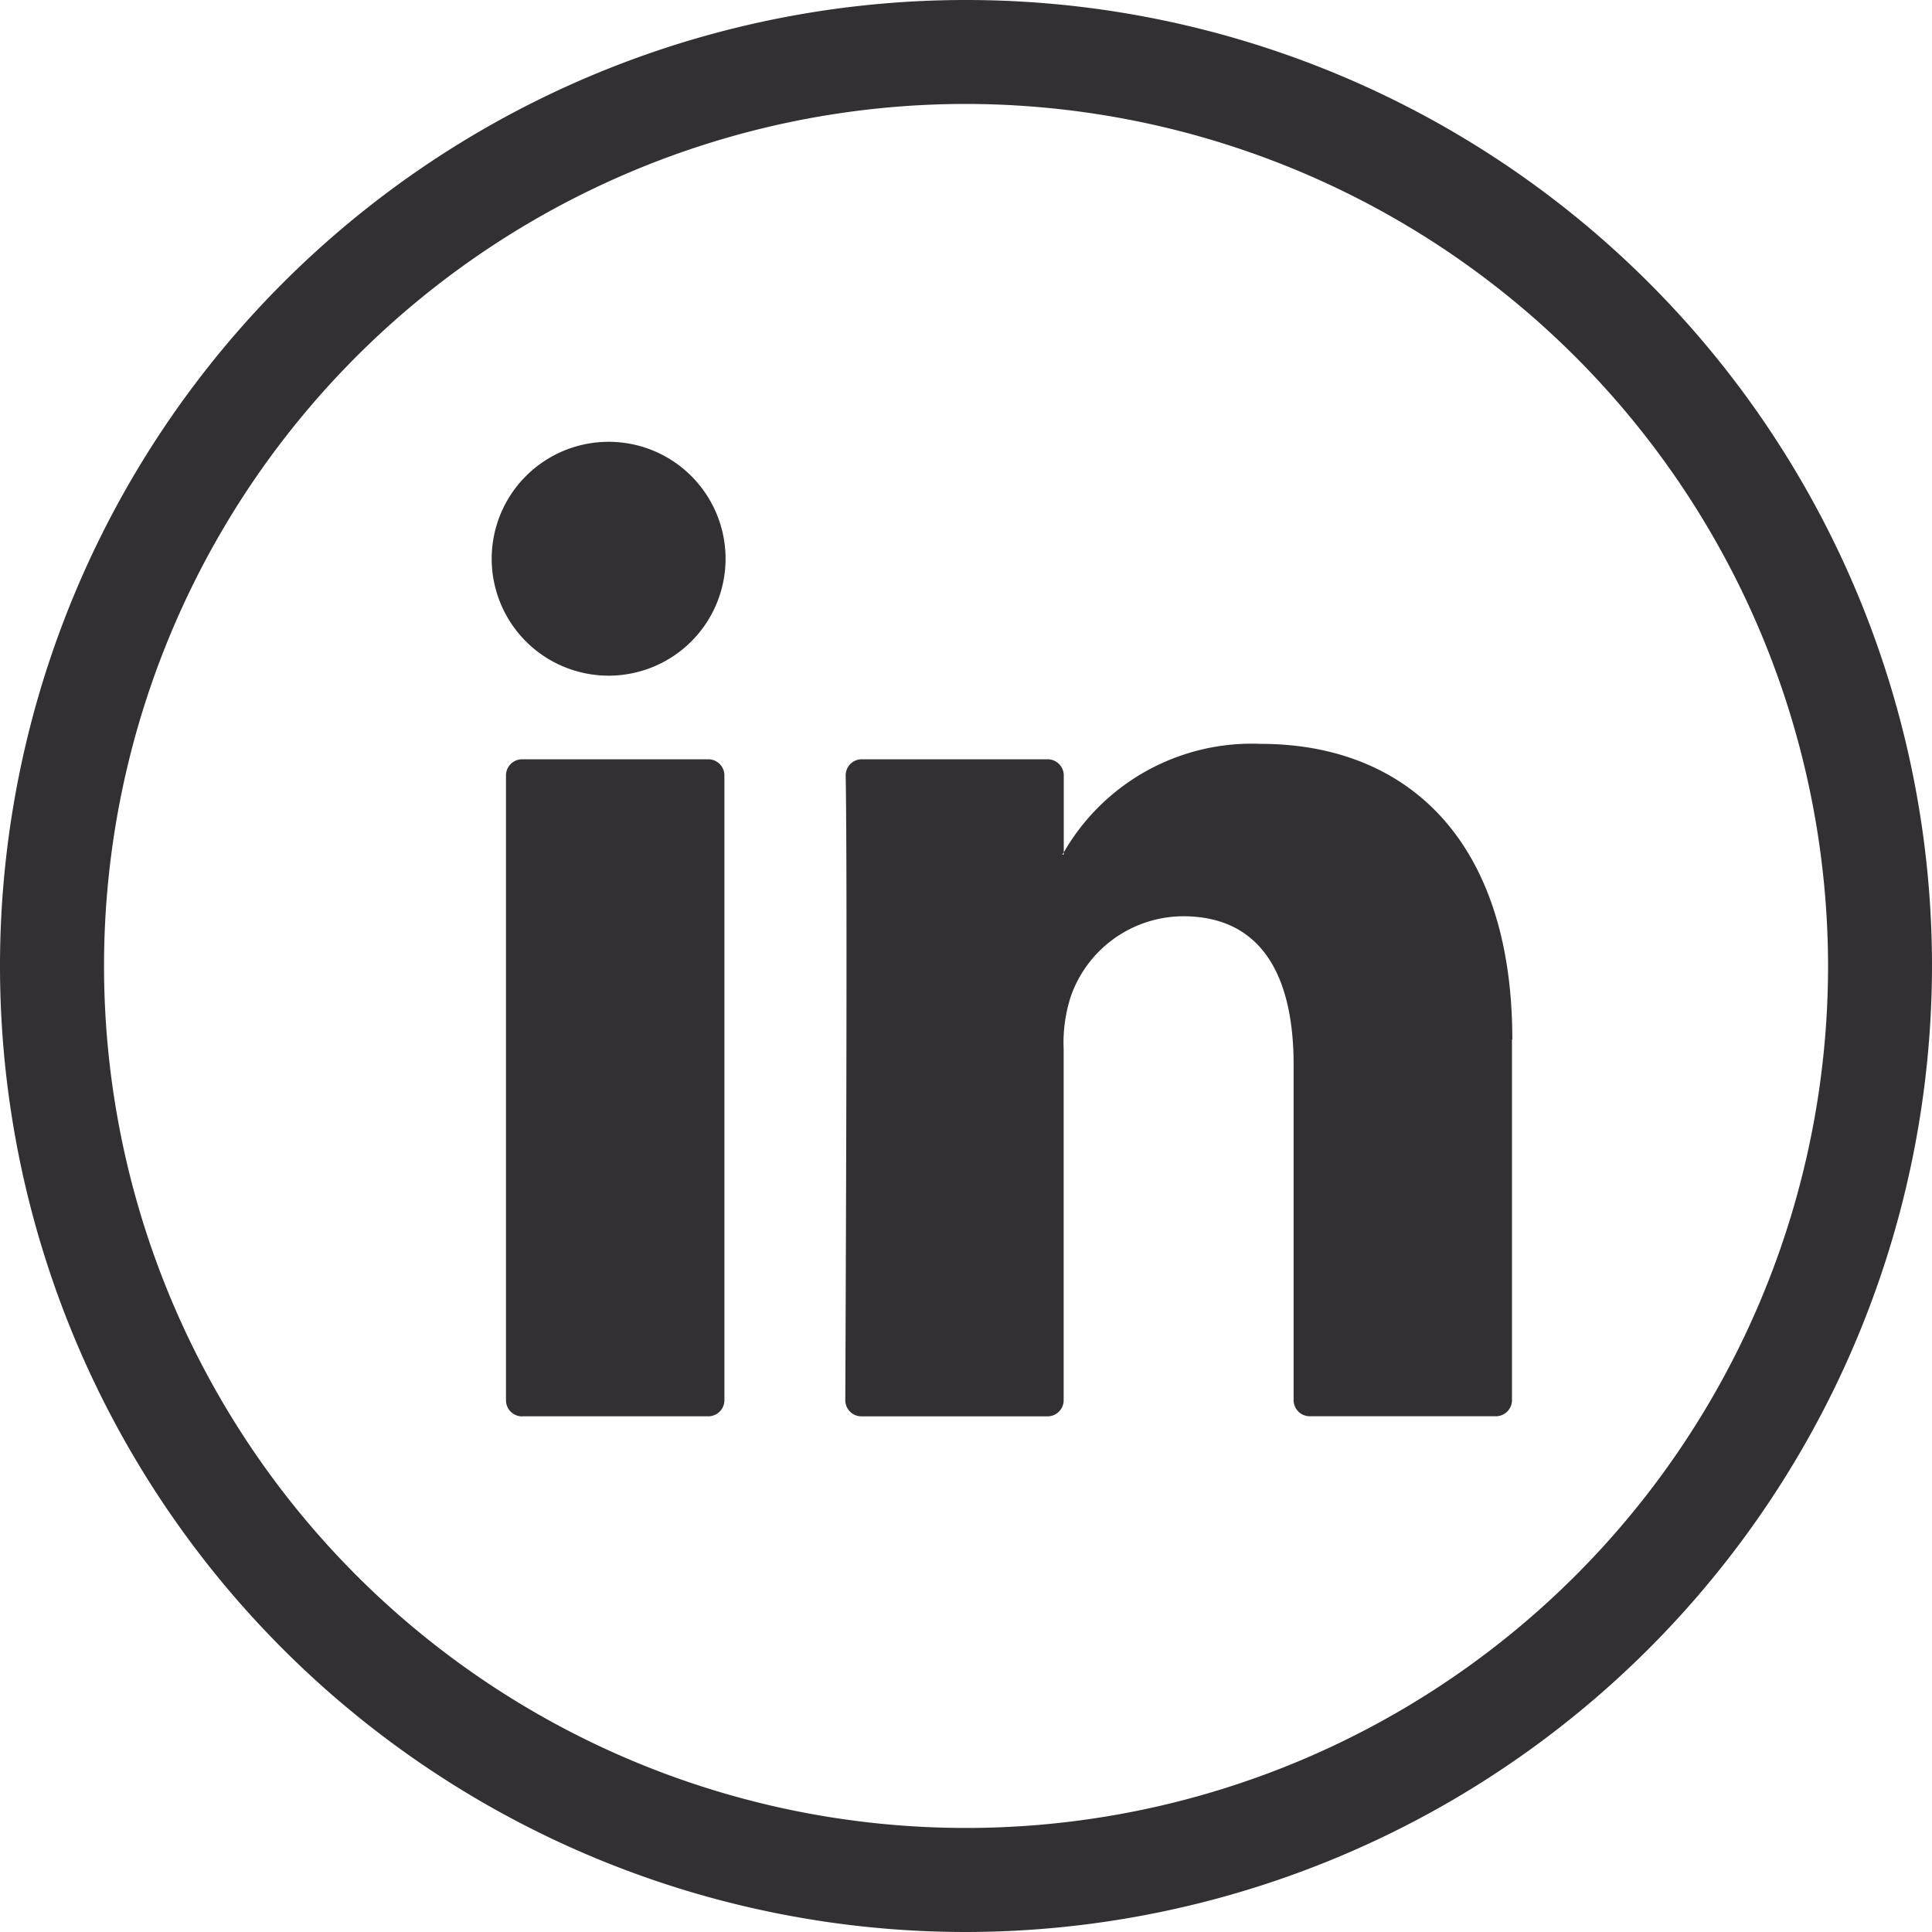
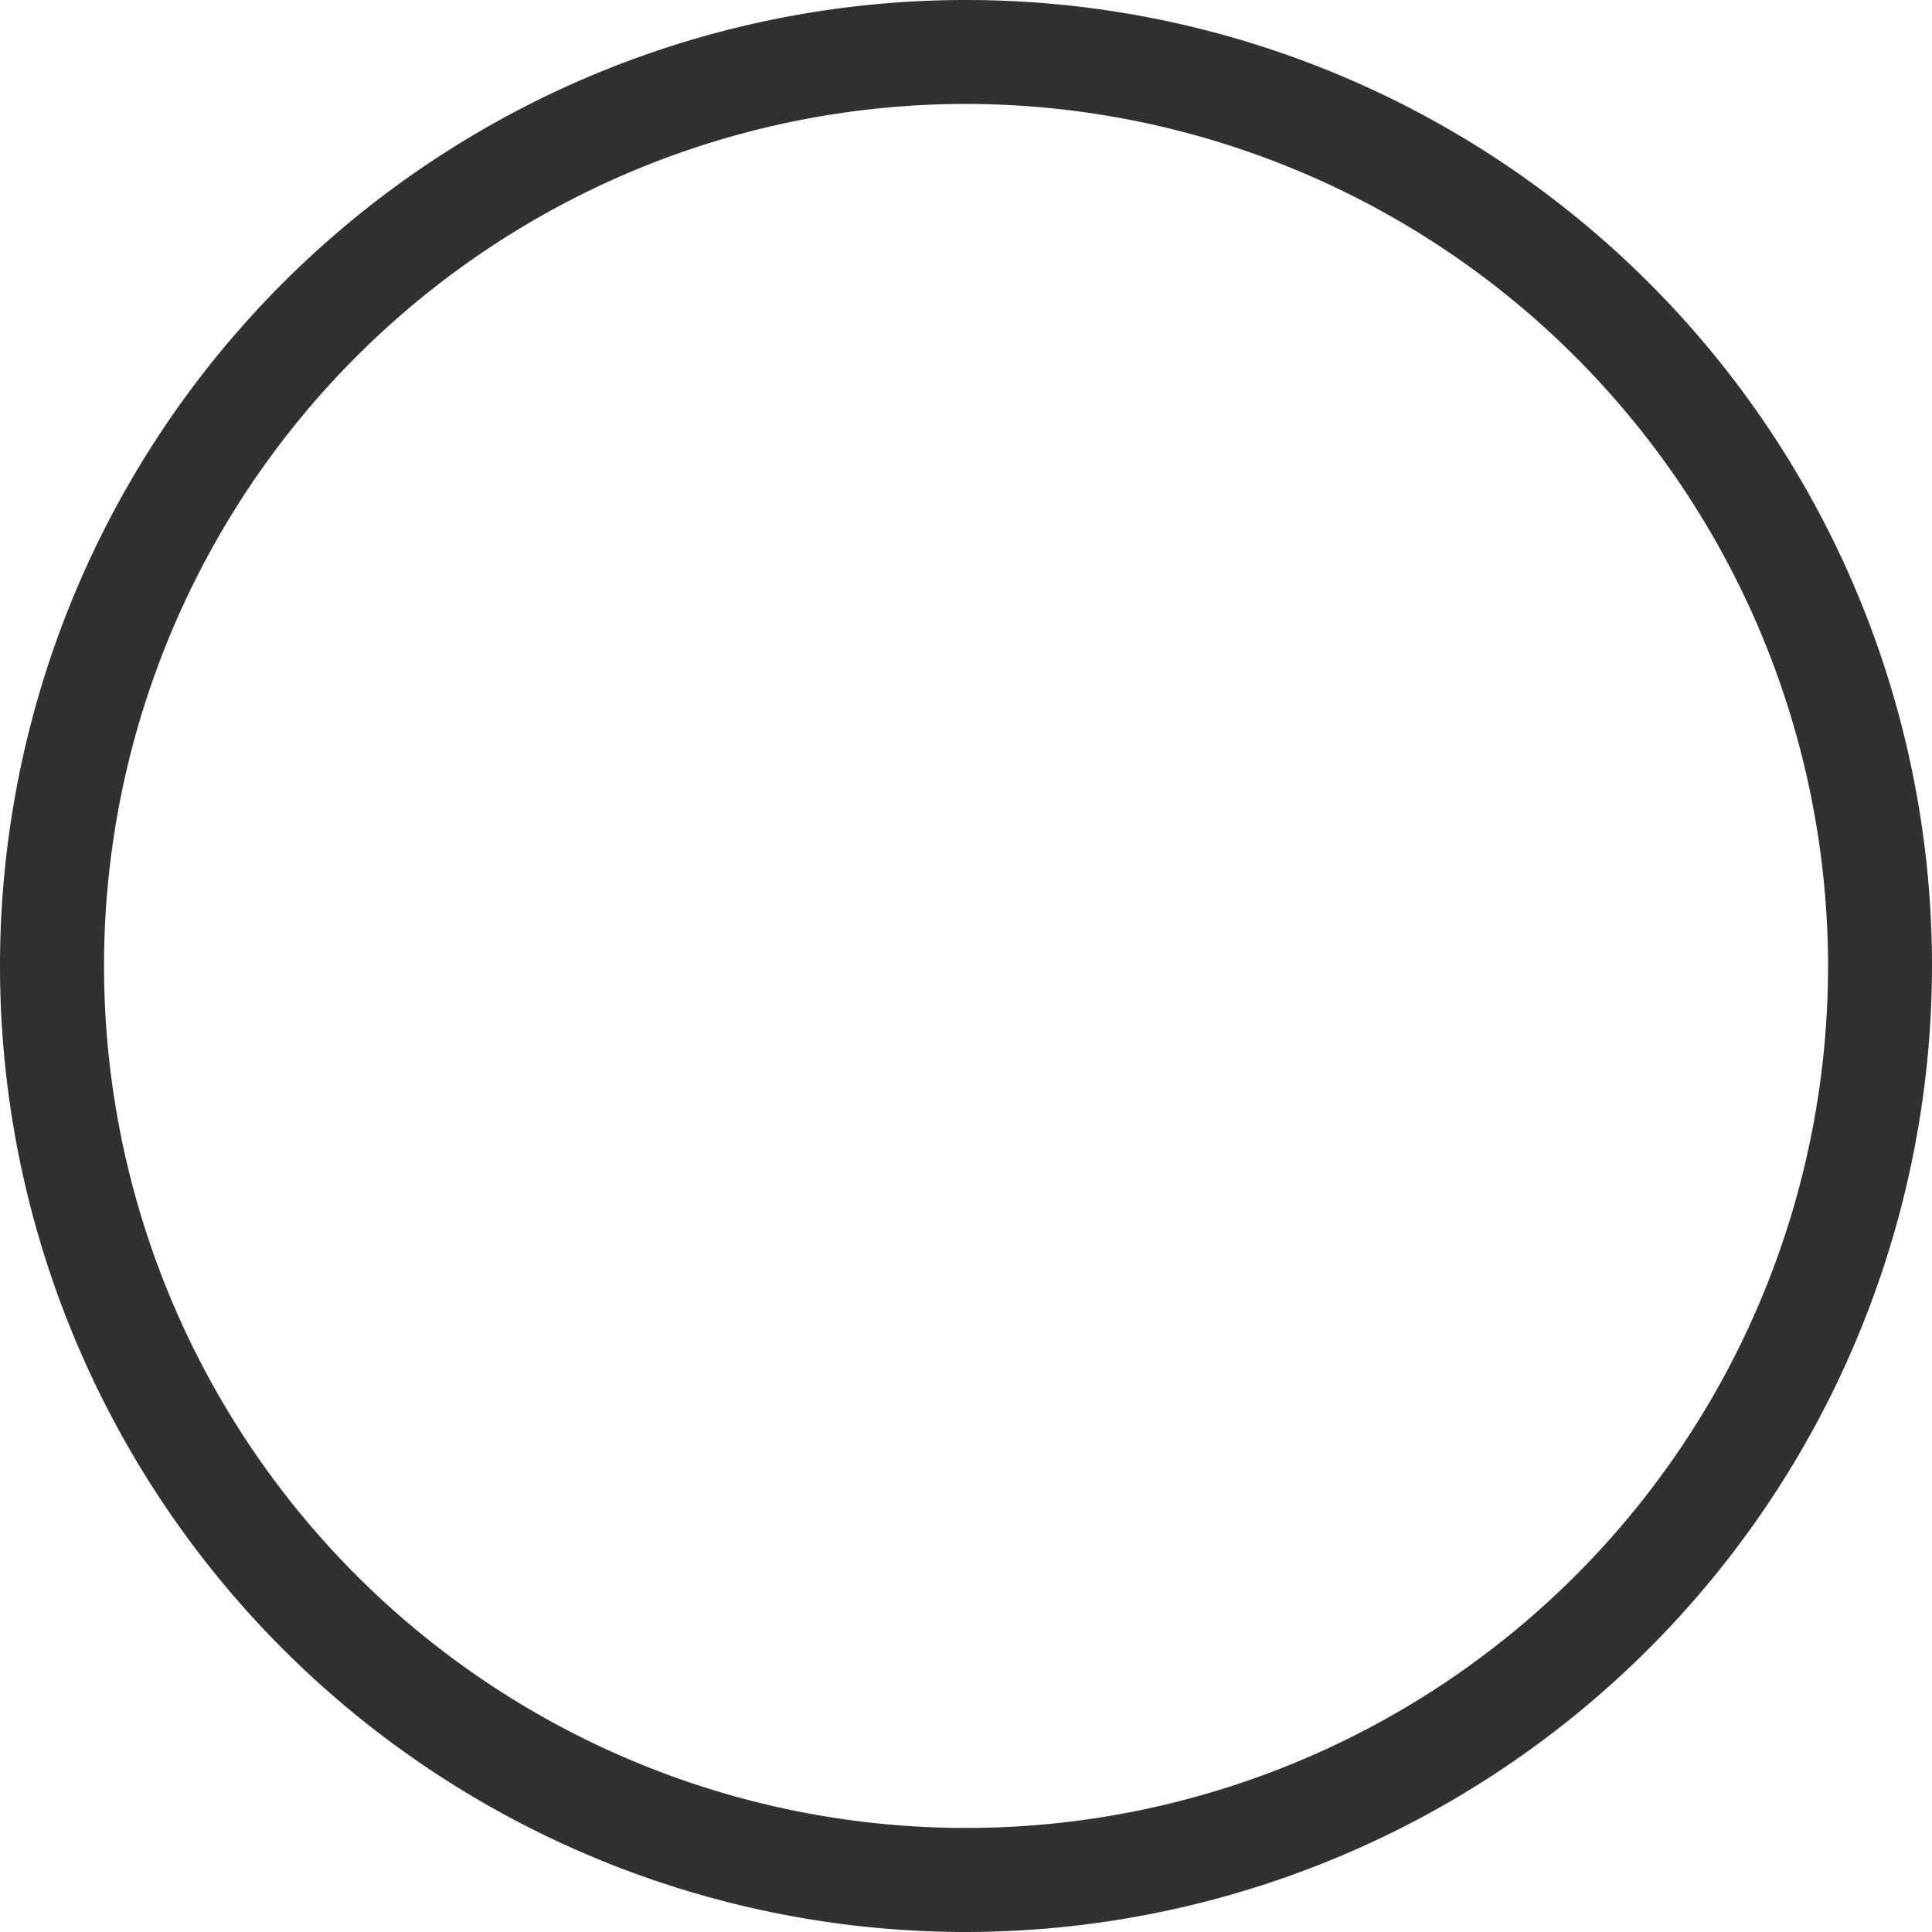
<svg xmlns="http://www.w3.org/2000/svg" id="Grupo_294" data-name="Grupo 294" width="40" height="40" viewBox="0 0 40 40">
  <defs>
    <clipPath id="clip-path">
      <rect id="Rectángulo_329" data-name="Rectángulo 329" width="40" height="39.999" fill="none" />
    </clipPath>
  </defs>
  <g id="Grupo_293" data-name="Grupo 293" transform="translate(0 0)" clip-path="url(#clip-path)">
    <path id="Trazado_2170" data-name="Trazado 2170" d="M20,40A20,20,0,1,1,40,20,20.023,20.023,0,0,1,20,40M20,2.152A17.847,17.847,0,1,0,37.848,20,17.868,17.868,0,0,0,20,2.152" transform="translate(0 0)" fill="#333033" />
-     <path id="Trazado_2171" data-name="Trazado 2171" d="M35.1,27.1v7.468a.334.334,0,0,1-.334.334H30.913a.334.334,0,0,1-.334-.334V27.626c0-1.828-.653-3.076-2.291-3.076a2.475,2.475,0,0,0-2.32,1.654,3.1,3.1,0,0,0-.15,1.1V34.57a.334.334,0,0,1-.334.334H21.631a.333.333,0,0,1-.334-.334c.008-1.849.047-10.823.008-12.932a.332.332,0,0,1,.334-.338h3.846a.334.334,0,0,1,.335.334v1.594c-.01.015-.022.03-.03.045h.03v-.045A4.491,4.491,0,0,1,29.9,20.981c2.977,0,5.207,1.944,5.207,6.122m-20.5,7.8H18.46a.334.334,0,0,0,.334-.334V21.634a.334.334,0,0,0-.334-.334H14.606a.334.334,0,0,0-.334.334V34.571a.334.334,0,0,0,.334.334" transform="translate(-3.796 -5.58)" fill="#333033" />
-     <path id="Trazado_2172" data-name="Trazado 2172" d="M18.711,14.882a2.421,2.421,0,1,1-2.421-2.421,2.421,2.421,0,0,1,2.421,2.421" transform="translate(-3.689 -3.314)" fill="#333033" />
  </g>
</svg>